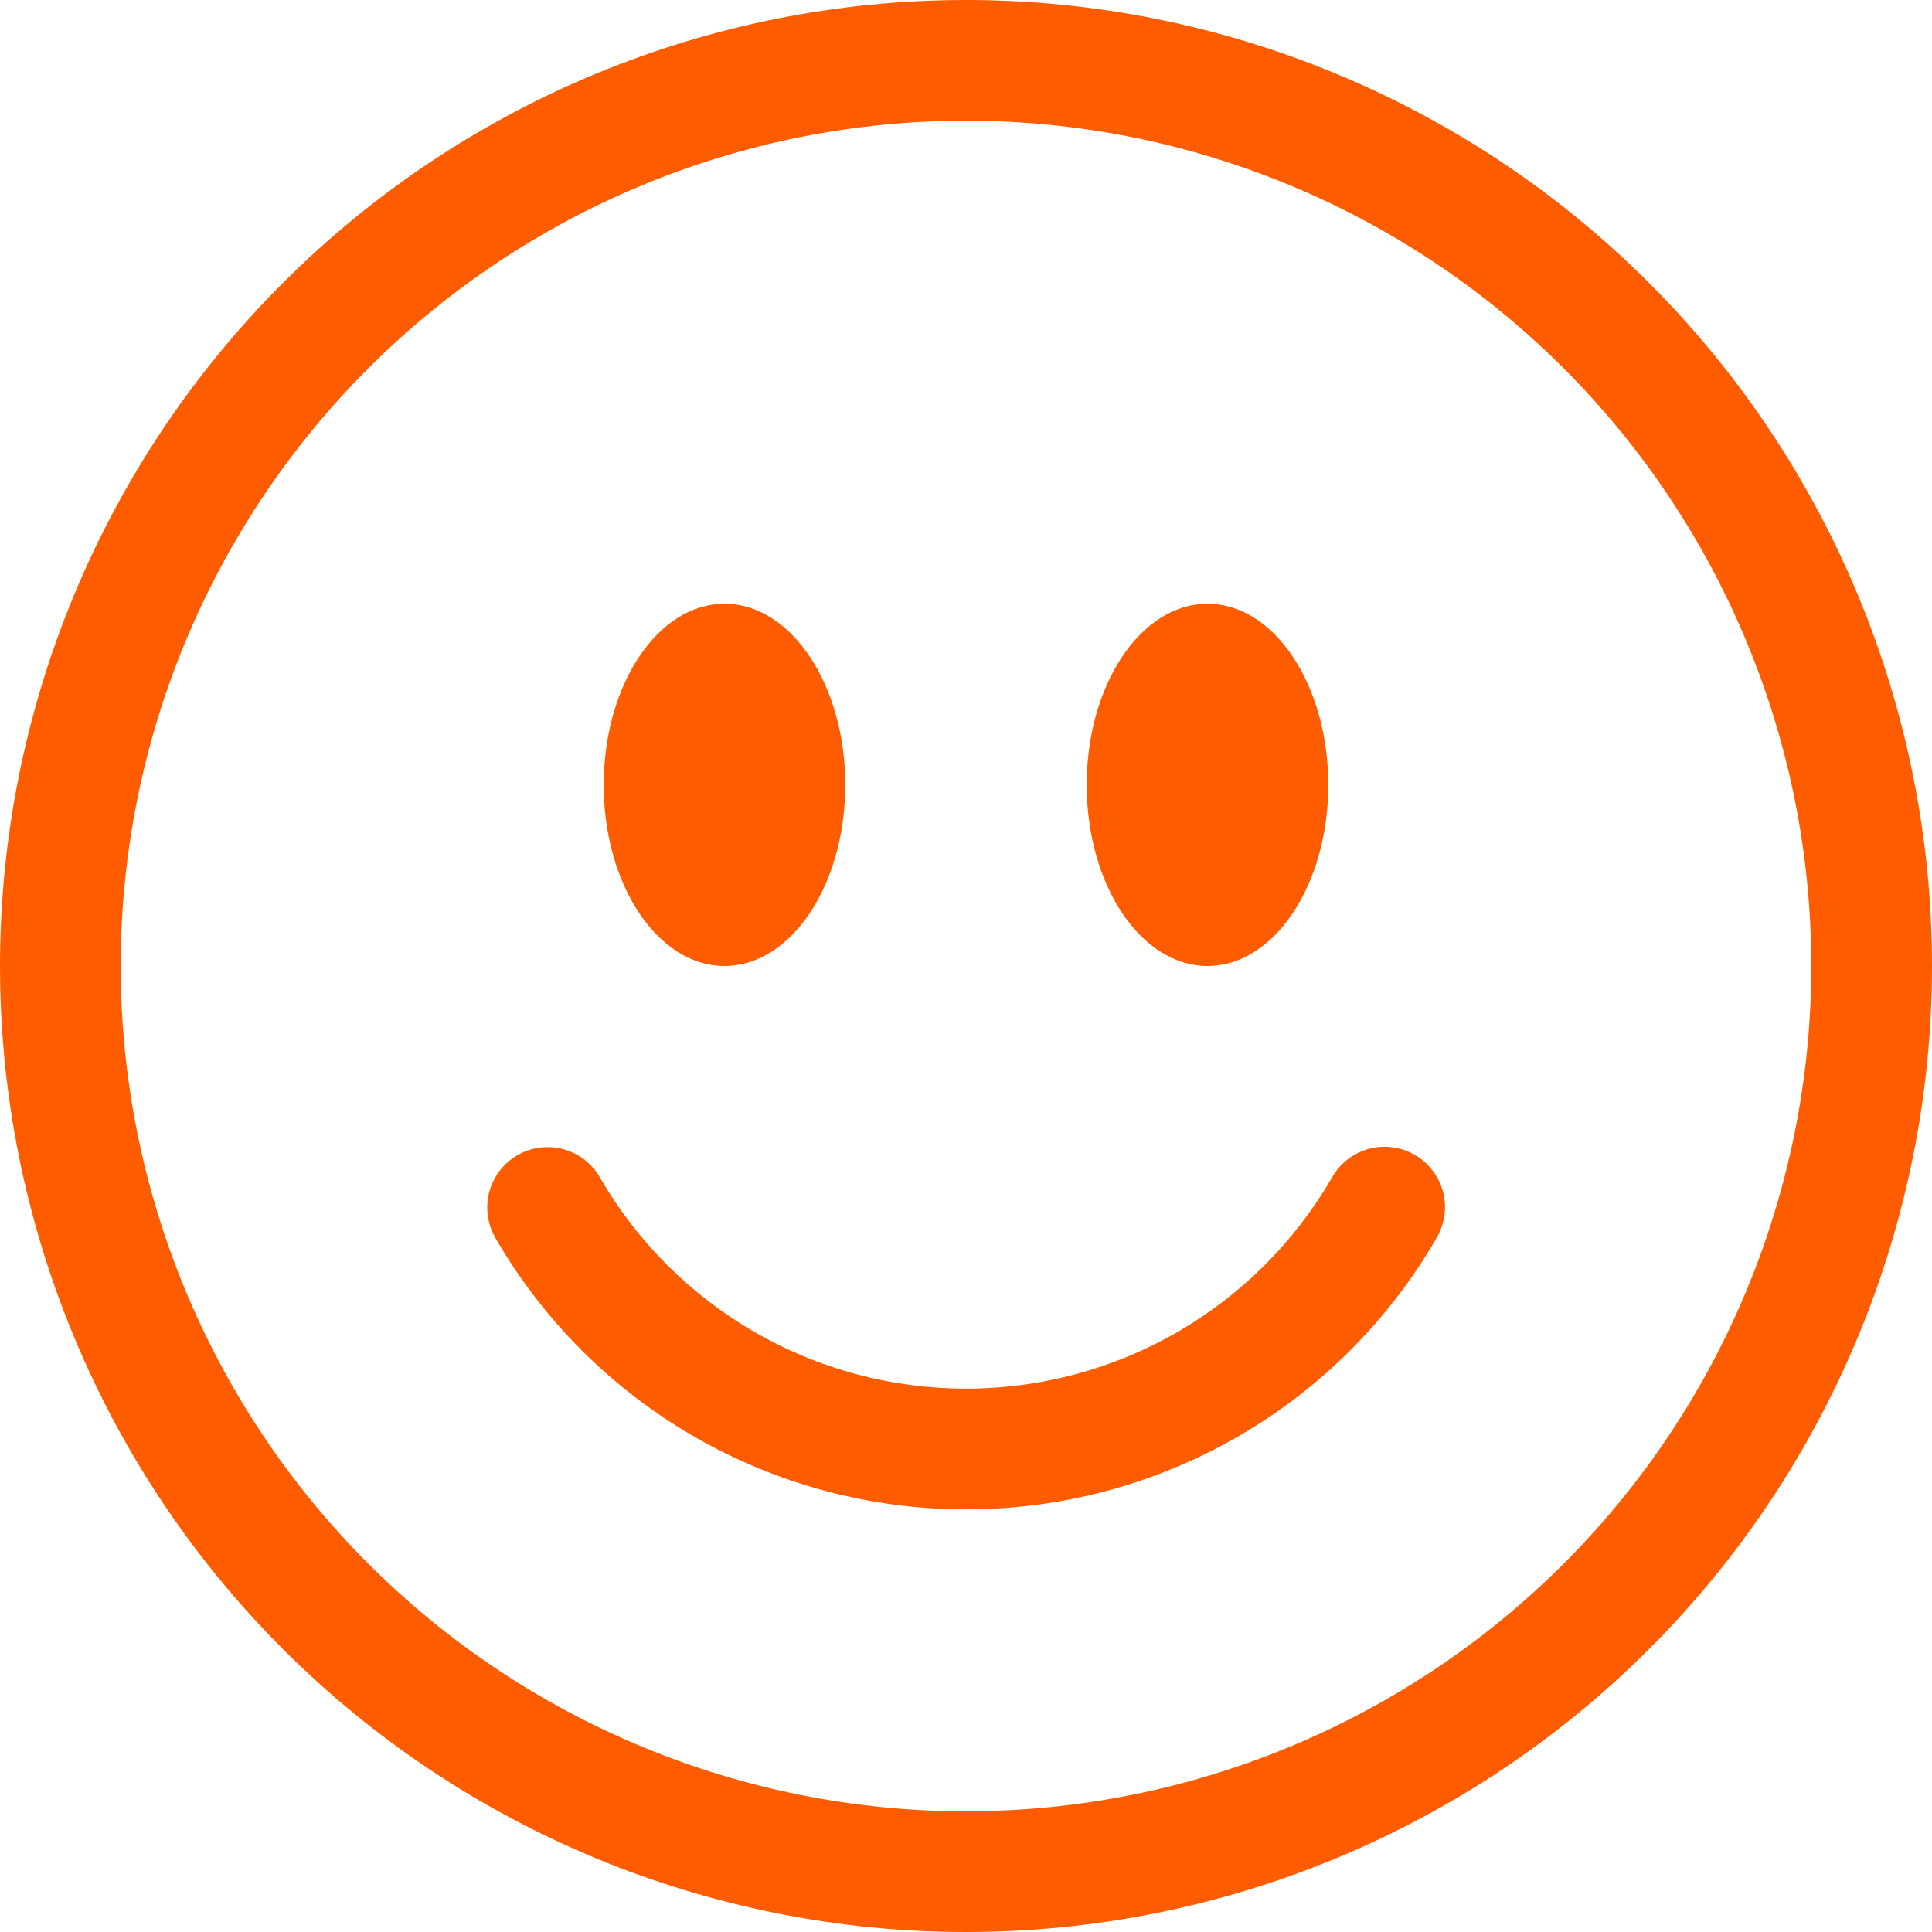
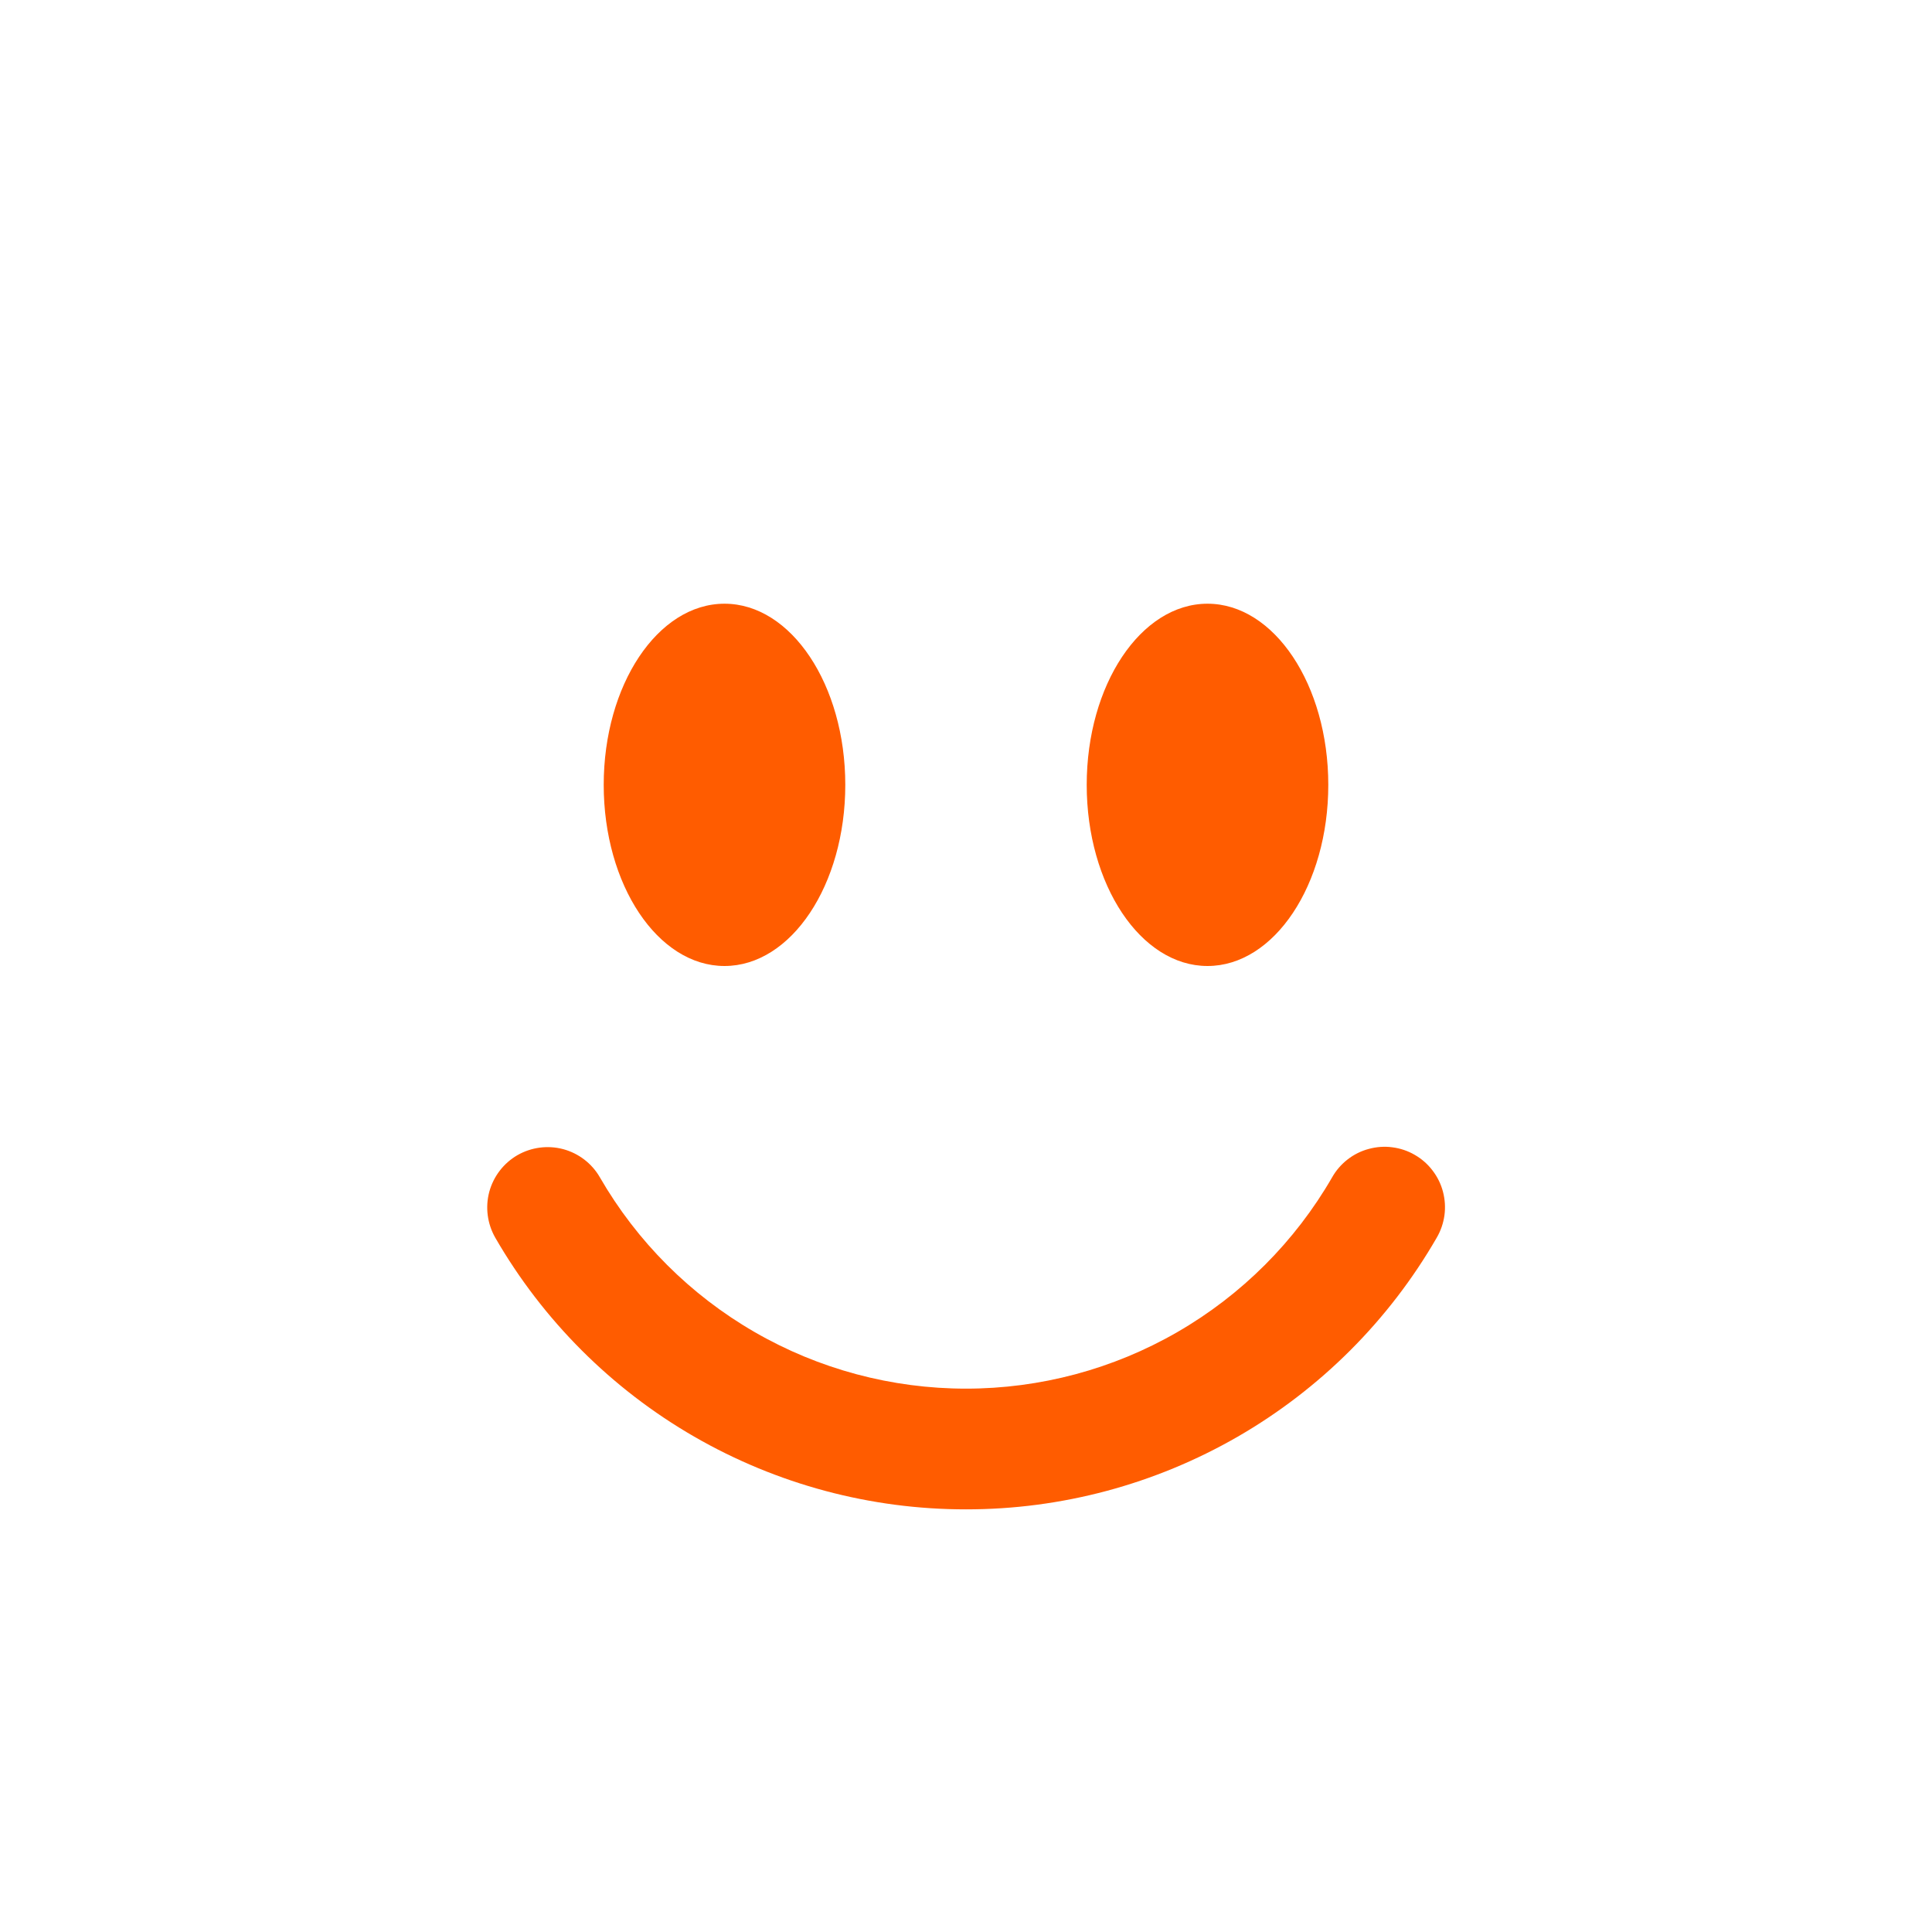
<svg xmlns="http://www.w3.org/2000/svg" width="25" height="25" viewBox="0 0 25 25" fill="none">
-   <path d="M12.5 23.438C9.599 23.438 6.817 22.285 4.766 20.234C2.715 18.183 1.562 15.401 1.562 12.5C1.562 9.599 2.715 6.817 4.766 4.766C6.817 2.715 9.599 1.562 12.5 1.562C15.401 1.562 18.183 2.715 20.234 4.766C22.285 6.817 23.438 9.599 23.438 12.5C23.438 15.401 22.285 18.183 20.234 20.234C18.183 22.285 15.401 23.438 12.5 23.438ZM12.5 25C15.815 25 18.995 23.683 21.339 21.339C23.683 18.995 25 15.815 25 12.5C25 9.185 23.683 6.005 21.339 3.661C18.995 1.317 15.815 0 12.5 0C9.185 0 6.005 1.317 3.661 3.661C1.317 6.005 0 9.185 0 12.5C0 15.815 1.317 18.995 3.661 21.339C6.005 23.683 9.185 25 12.5 25Z" fill="#FF5C00" />
  <path d="M6.695 14.948C6.875 14.845 7.088 14.817 7.288 14.87C7.488 14.924 7.659 15.055 7.762 15.234C8.242 16.066 8.933 16.757 9.765 17.237C10.596 17.717 11.54 17.969 12.5 17.969C13.46 17.969 14.404 17.717 15.235 17.237C16.067 16.757 16.758 16.066 17.238 15.234C17.288 15.145 17.357 15.066 17.438 15.003C17.519 14.94 17.613 14.893 17.712 14.867C17.811 14.84 17.915 14.832 18.017 14.846C18.119 14.859 18.218 14.892 18.307 14.944C18.396 14.995 18.475 15.064 18.537 15.146C18.6 15.228 18.646 15.321 18.672 15.421C18.698 15.52 18.705 15.624 18.691 15.726C18.677 15.828 18.643 15.927 18.591 16.016C17.974 17.085 17.086 17.973 16.017 18.59C14.947 19.207 13.735 19.532 12.5 19.531C11.265 19.532 10.053 19.207 8.983 18.59C7.914 17.973 7.026 17.085 6.409 16.016C6.306 15.836 6.278 15.623 6.331 15.423C6.385 15.223 6.516 15.052 6.695 14.948ZM10.938 10.156C10.938 11.45 10.238 12.5 9.375 12.5C8.512 12.5 7.812 11.45 7.812 10.156C7.812 8.863 8.512 7.812 9.375 7.812C10.238 7.812 10.938 8.863 10.938 10.156ZM17.188 10.156C17.188 11.45 16.488 12.5 15.625 12.5C14.762 12.5 14.062 11.45 14.062 10.156C14.062 8.863 14.762 7.812 15.625 7.812C16.488 7.812 17.188 8.863 17.188 10.156Z" fill="#FF5C00" />
</svg>